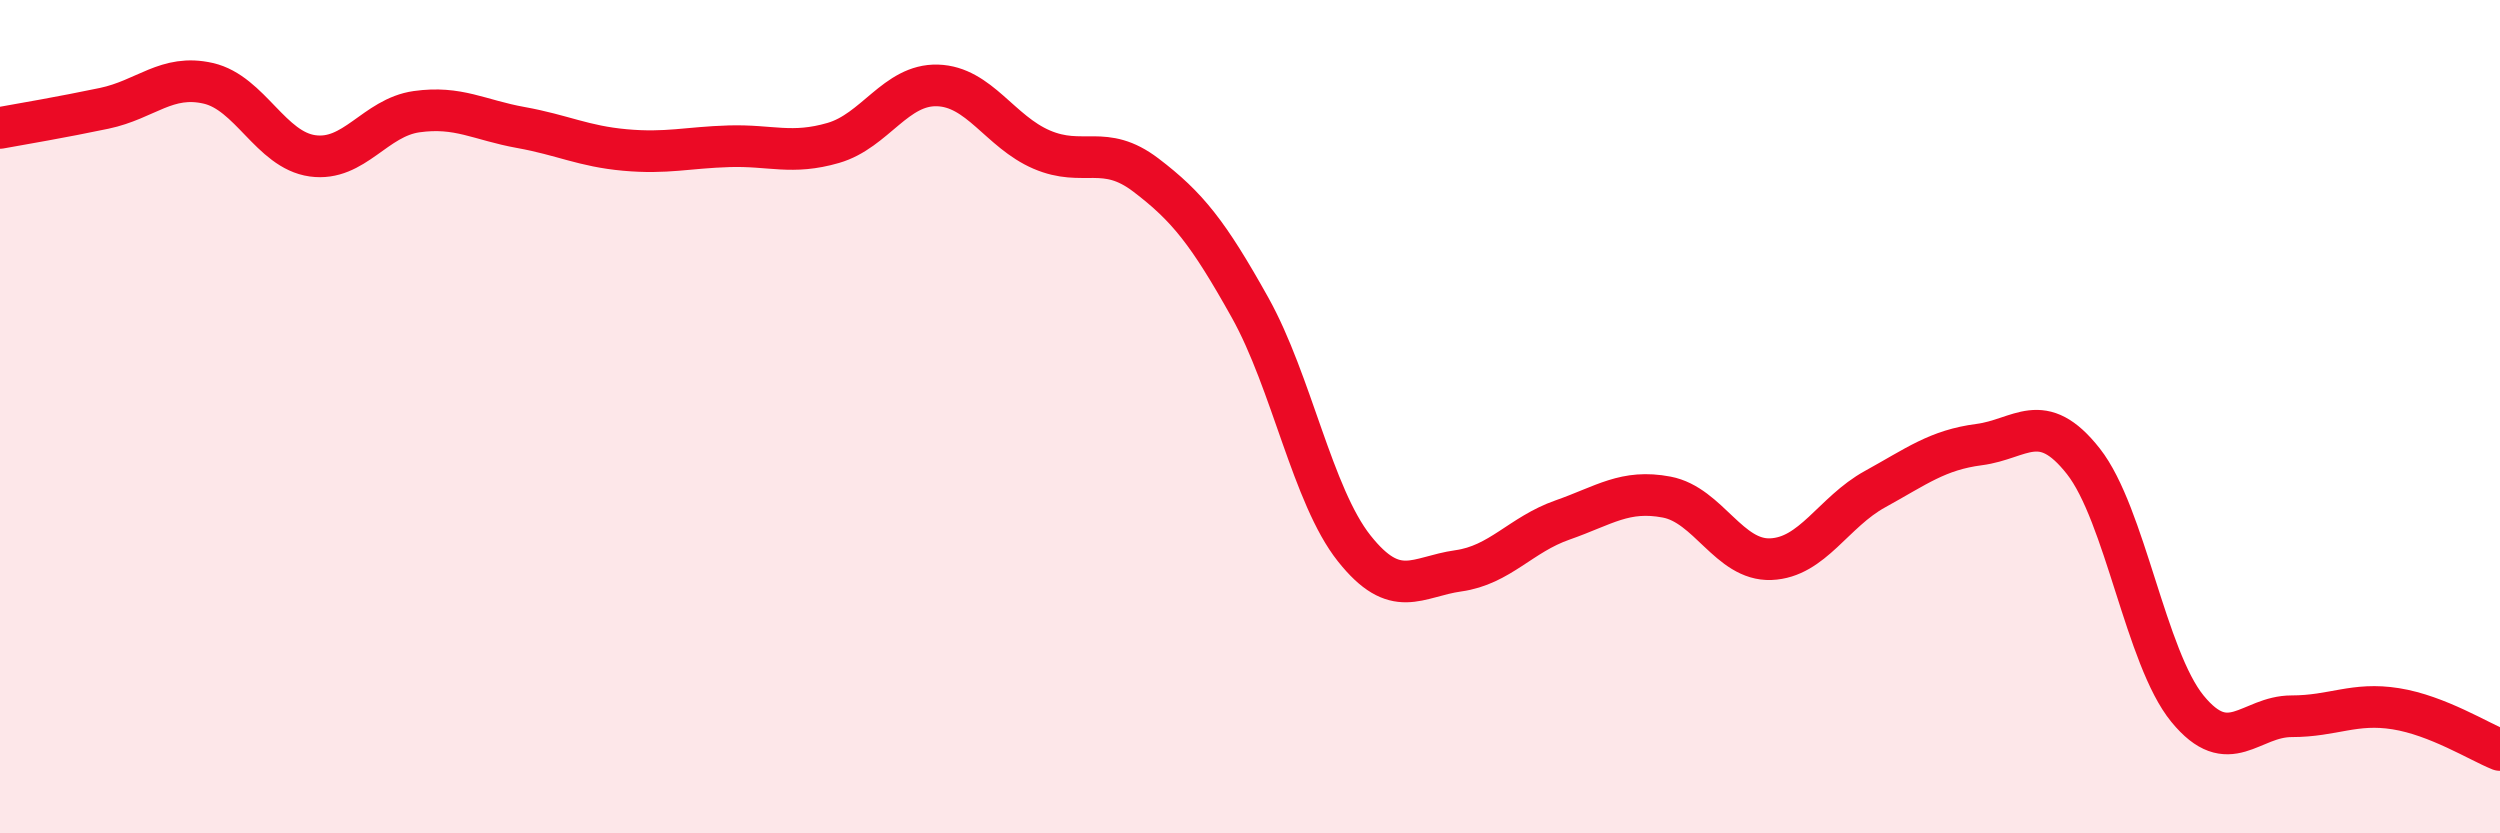
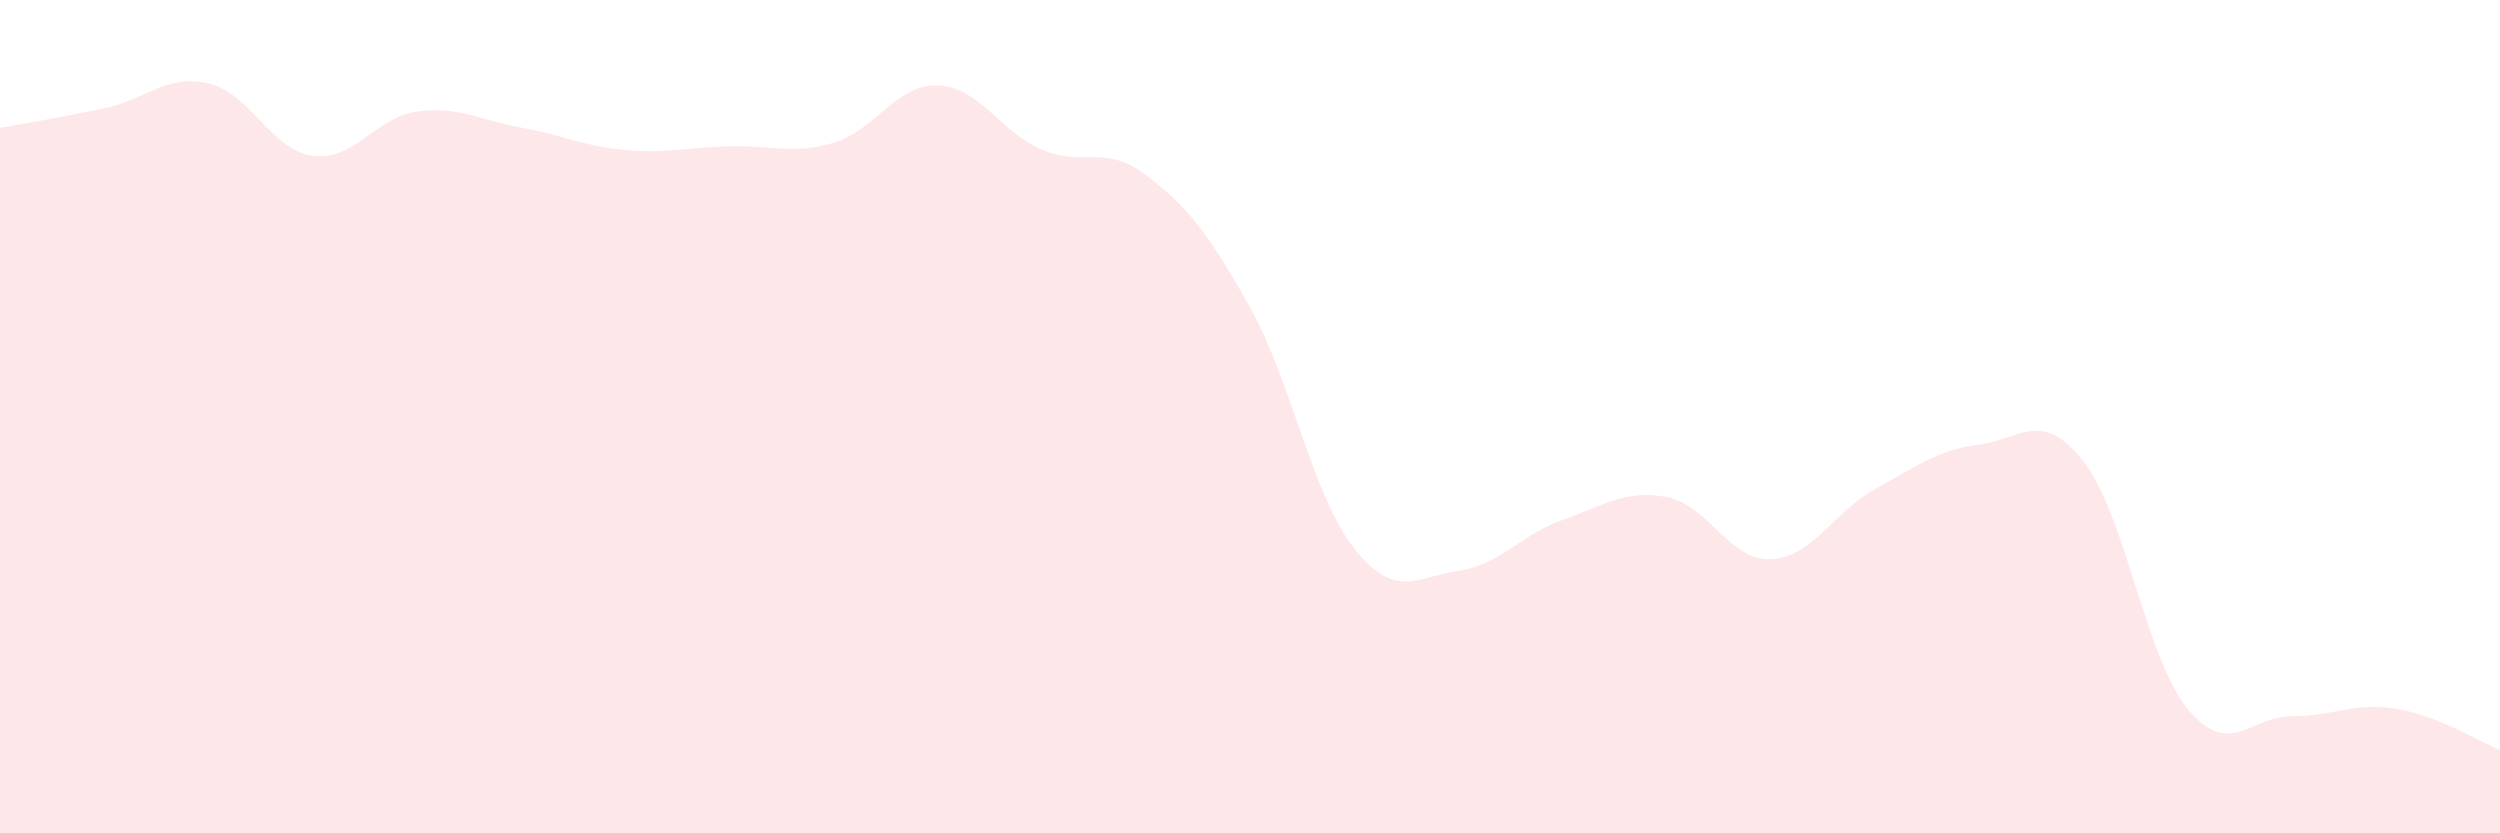
<svg xmlns="http://www.w3.org/2000/svg" width="60" height="20" viewBox="0 0 60 20">
  <path d="M 0,3.07 C 0.5,2.98 1.5,2.81 2.5,2.6 C 3.5,2.39 4,1.77 5,2 C 6,2.23 6.5,3.6 7.5,3.74 C 8.5,3.88 9,2.82 10,2.68 C 11,2.54 11.5,2.88 12.5,3.06 C 13.5,3.24 14,3.51 15,3.6 C 16,3.69 16.5,3.54 17.5,3.51 C 18.5,3.48 19,3.72 20,3.43 C 21,3.14 21.5,2.02 22.5,2.05 C 23.5,2.08 24,3.16 25,3.59 C 26,4.02 26.5,3.44 27.5,4.2 C 28.5,4.96 29,5.59 30,7.38 C 31,9.17 31.5,11.9 32.5,13.16 C 33.5,14.42 34,13.84 35,13.7 C 36,13.56 36.5,12.83 37.5,12.48 C 38.5,12.13 39,11.74 40,11.93 C 41,12.12 41.5,13.46 42.5,13.42 C 43.5,13.38 44,12.29 45,11.74 C 46,11.19 46.5,10.8 47.5,10.67 C 48.5,10.54 49,9.8 50,11.07 C 51,12.34 51.5,15.79 52.5,17.01 C 53.5,18.23 54,17.19 55,17.19 C 56,17.19 56.5,16.85 57.5,17.01 C 58.5,17.17 59.5,17.8 60,18L60 20L0 20Z" fill="#EB0A25" opacity="0.1" stroke-linecap="round" stroke-linejoin="round" />
-   <path d="M 0,3.07 C 0.5,2.98 1.5,2.81 2.5,2.6 C 3.5,2.39 4,1.77 5,2 C 6,2.23 6.5,3.6 7.5,3.74 C 8.5,3.88 9,2.82 10,2.68 C 11,2.54 11.5,2.88 12.5,3.06 C 13.5,3.24 14,3.51 15,3.6 C 16,3.69 16.5,3.54 17.5,3.51 C 18.5,3.48 19,3.72 20,3.43 C 21,3.14 21.5,2.02 22.5,2.05 C 23.5,2.08 24,3.16 25,3.59 C 26,4.02 26.5,3.44 27.5,4.2 C 28.5,4.96 29,5.59 30,7.38 C 31,9.17 31.5,11.9 32.5,13.16 C 33.5,14.42 34,13.84 35,13.7 C 36,13.56 36.5,12.83 37.5,12.48 C 38.5,12.13 39,11.74 40,11.93 C 41,12.12 41.5,13.46 42.5,13.42 C 43.5,13.38 44,12.29 45,11.74 C 46,11.19 46.5,10.8 47.5,10.67 C 48.5,10.54 49,9.8 50,11.07 C 51,12.34 51.5,15.79 52.5,17.01 C 53.5,18.23 54,17.19 55,17.19 C 56,17.19 56.5,16.85 57.5,17.01 C 58.5,17.17 59.5,17.8 60,18" stroke="#EB0A25" stroke-width="1" fill="none" stroke-linecap="round" stroke-linejoin="round" />
</svg>